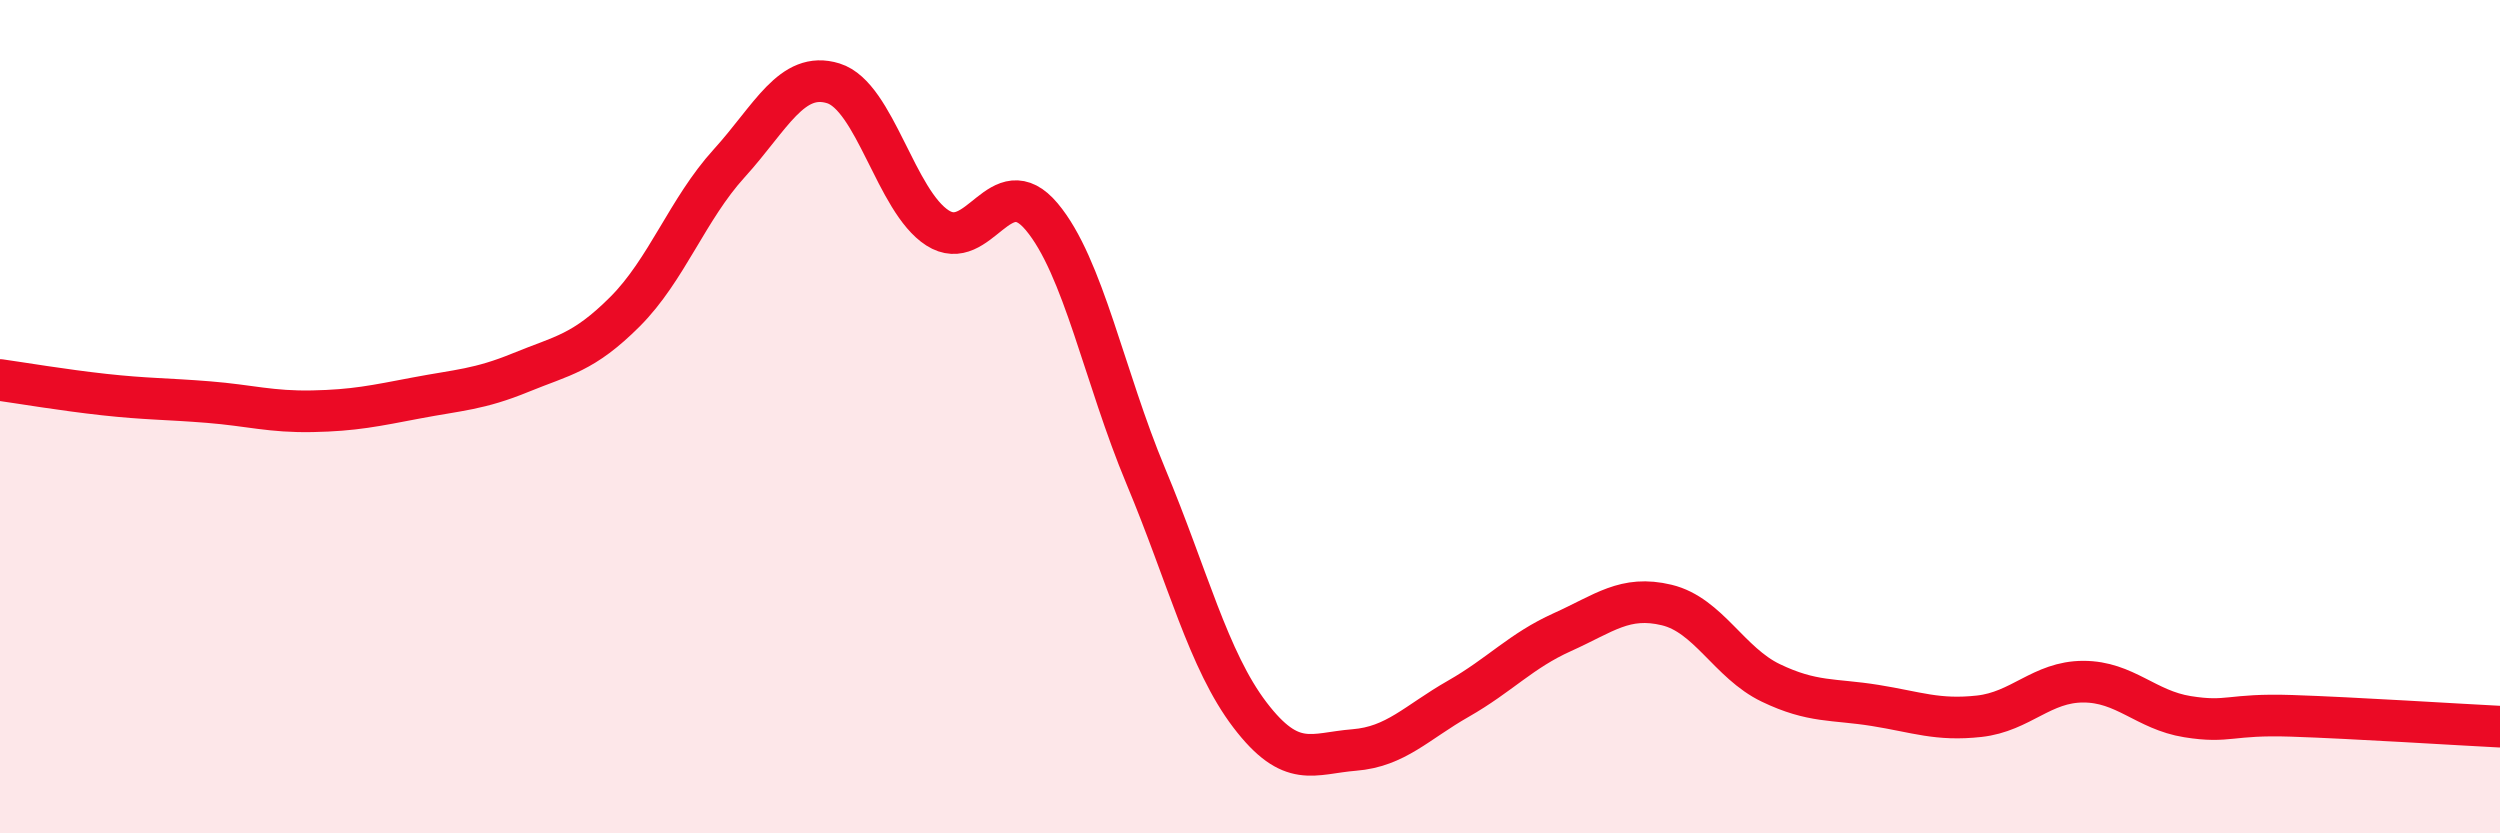
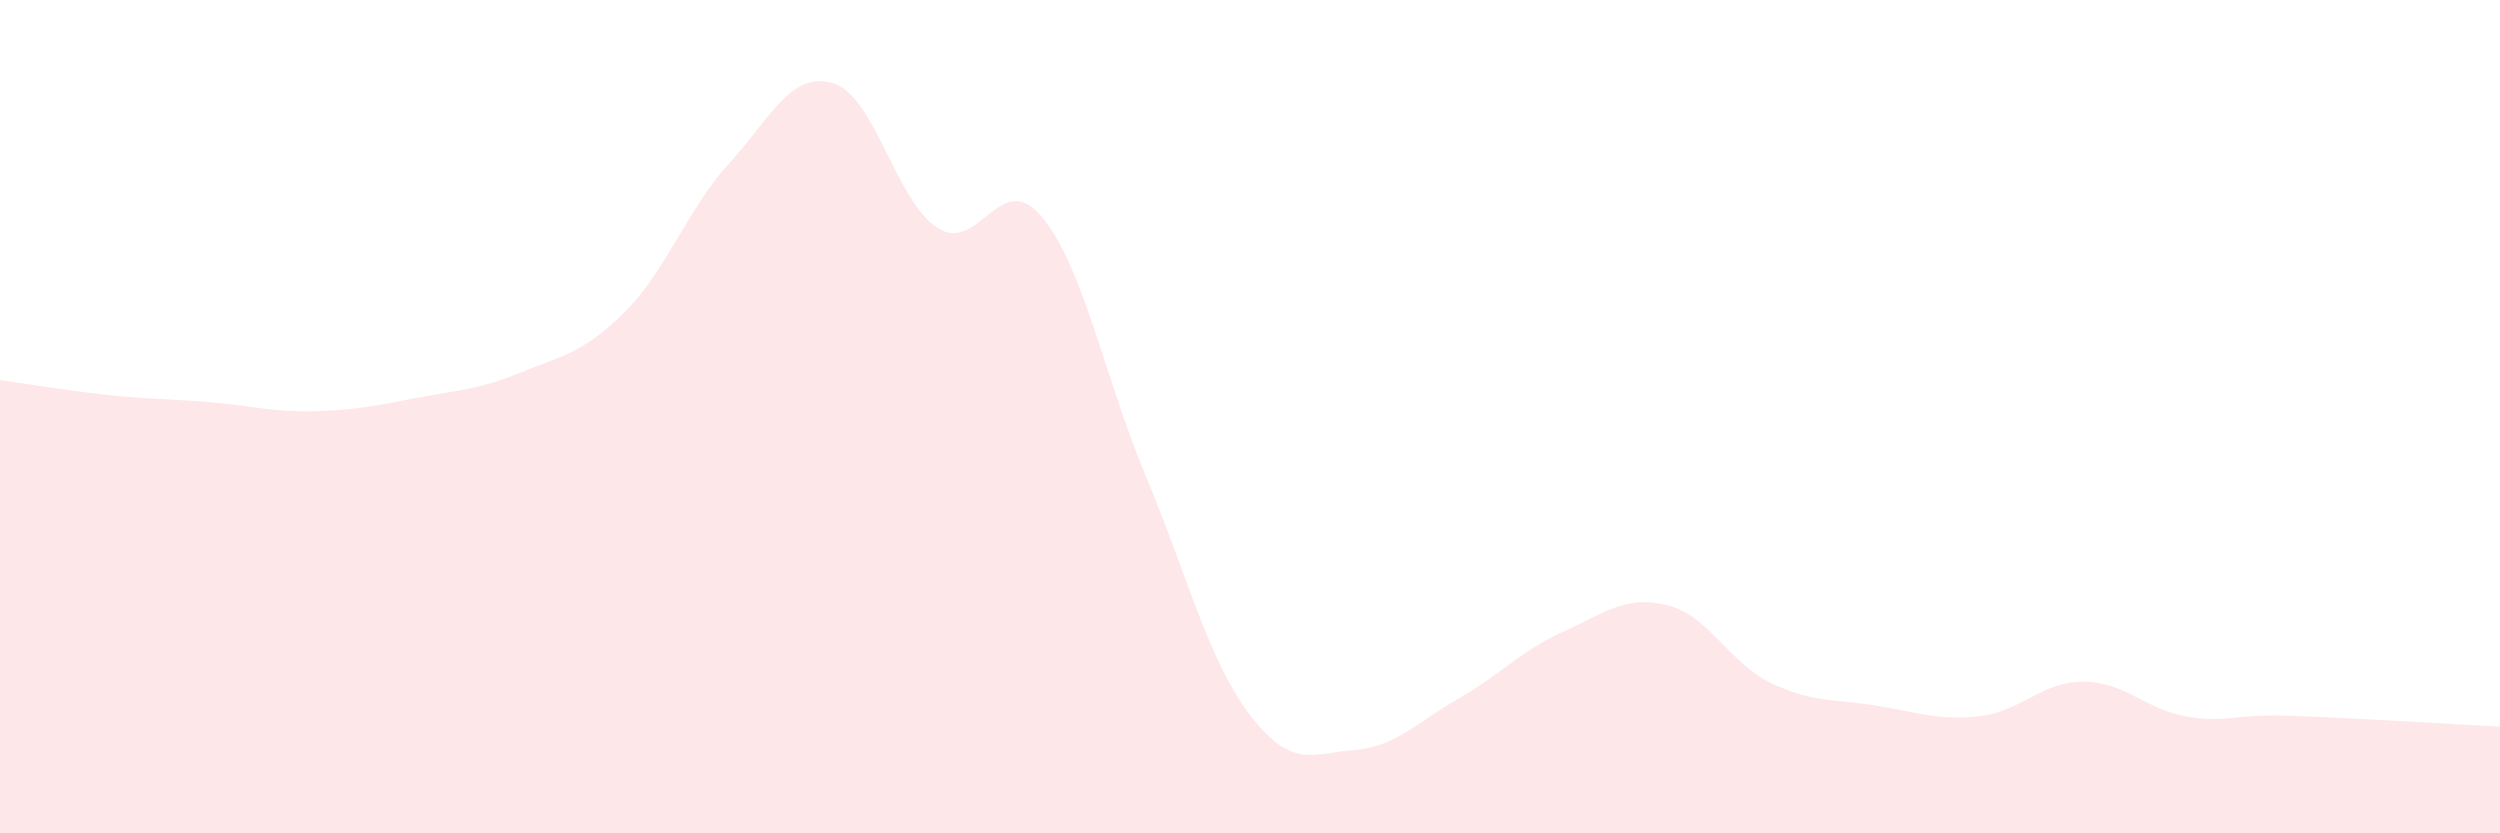
<svg xmlns="http://www.w3.org/2000/svg" width="60" height="20" viewBox="0 0 60 20">
  <path d="M 0,9.12 C 0.5,9.19 1.5,9.36 2.5,9.47 C 3.5,9.58 4,9.57 5,9.65 C 6,9.73 6.5,9.89 7.5,9.87 C 8.5,9.85 9,9.74 10,9.55 C 11,9.36 11.5,9.35 12.5,8.94 C 13.5,8.53 14,8.48 15,7.48 C 16,6.48 16.5,5.02 17.5,3.92 C 18.5,2.82 19,1.69 20,2 C 21,2.31 21.5,4.83 22.5,5.47 C 23.5,6.11 24,4.01 25,5.2 C 26,6.39 26.5,9.04 27.5,11.43 C 28.5,13.82 29,15.85 30,17.16 C 31,18.47 31.5,18.08 32.5,18 C 33.5,17.92 34,17.34 35,16.77 C 36,16.2 36.5,15.62 37.5,15.17 C 38.5,14.72 39,14.28 40,14.52 C 41,14.76 41.5,15.91 42.5,16.39 C 43.5,16.87 44,16.77 45,16.93 C 46,17.09 46.5,17.3 47.5,17.19 C 48.5,17.08 49,16.36 50,16.36 C 51,16.36 51.5,17.04 52.5,17.2 C 53.5,17.36 53.5,17.13 55,17.18 C 56.5,17.23 59,17.39 60,17.44L60 20L0 20Z" fill="#EB0A25" opacity="0.1" stroke-linecap="round" stroke-linejoin="round" />
-   <path d="M 0,9.12 C 0.5,9.19 1.5,9.36 2.5,9.47 C 3.5,9.58 4,9.57 5,9.65 C 6,9.73 6.5,9.89 7.5,9.87 C 8.5,9.85 9,9.74 10,9.55 C 11,9.36 11.5,9.35 12.5,8.94 C 13.5,8.53 14,8.48 15,7.48 C 16,6.48 16.5,5.02 17.5,3.92 C 18.5,2.82 19,1.69 20,2 C 21,2.31 21.5,4.83 22.5,5.47 C 23.5,6.11 24,4.01 25,5.2 C 26,6.39 26.5,9.04 27.5,11.43 C 28.5,13.82 29,15.85 30,17.16 C 31,18.47 31.5,18.08 32.5,18 C 33.5,17.92 34,17.34 35,16.77 C 36,16.2 36.5,15.62 37.5,15.17 C 38.5,14.72 39,14.28 40,14.52 C 41,14.76 41.5,15.91 42.5,16.39 C 43.5,16.87 44,16.77 45,16.93 C 46,17.09 46.5,17.3 47.5,17.19 C 48.5,17.08 49,16.36 50,16.36 C 51,16.36 51.5,17.04 52.5,17.2 C 53.5,17.36 53.5,17.13 55,17.18 C 56.5,17.23 59,17.39 60,17.44" stroke="#EB0A25" stroke-width="1" fill="none" stroke-linecap="round" stroke-linejoin="round" />
</svg>